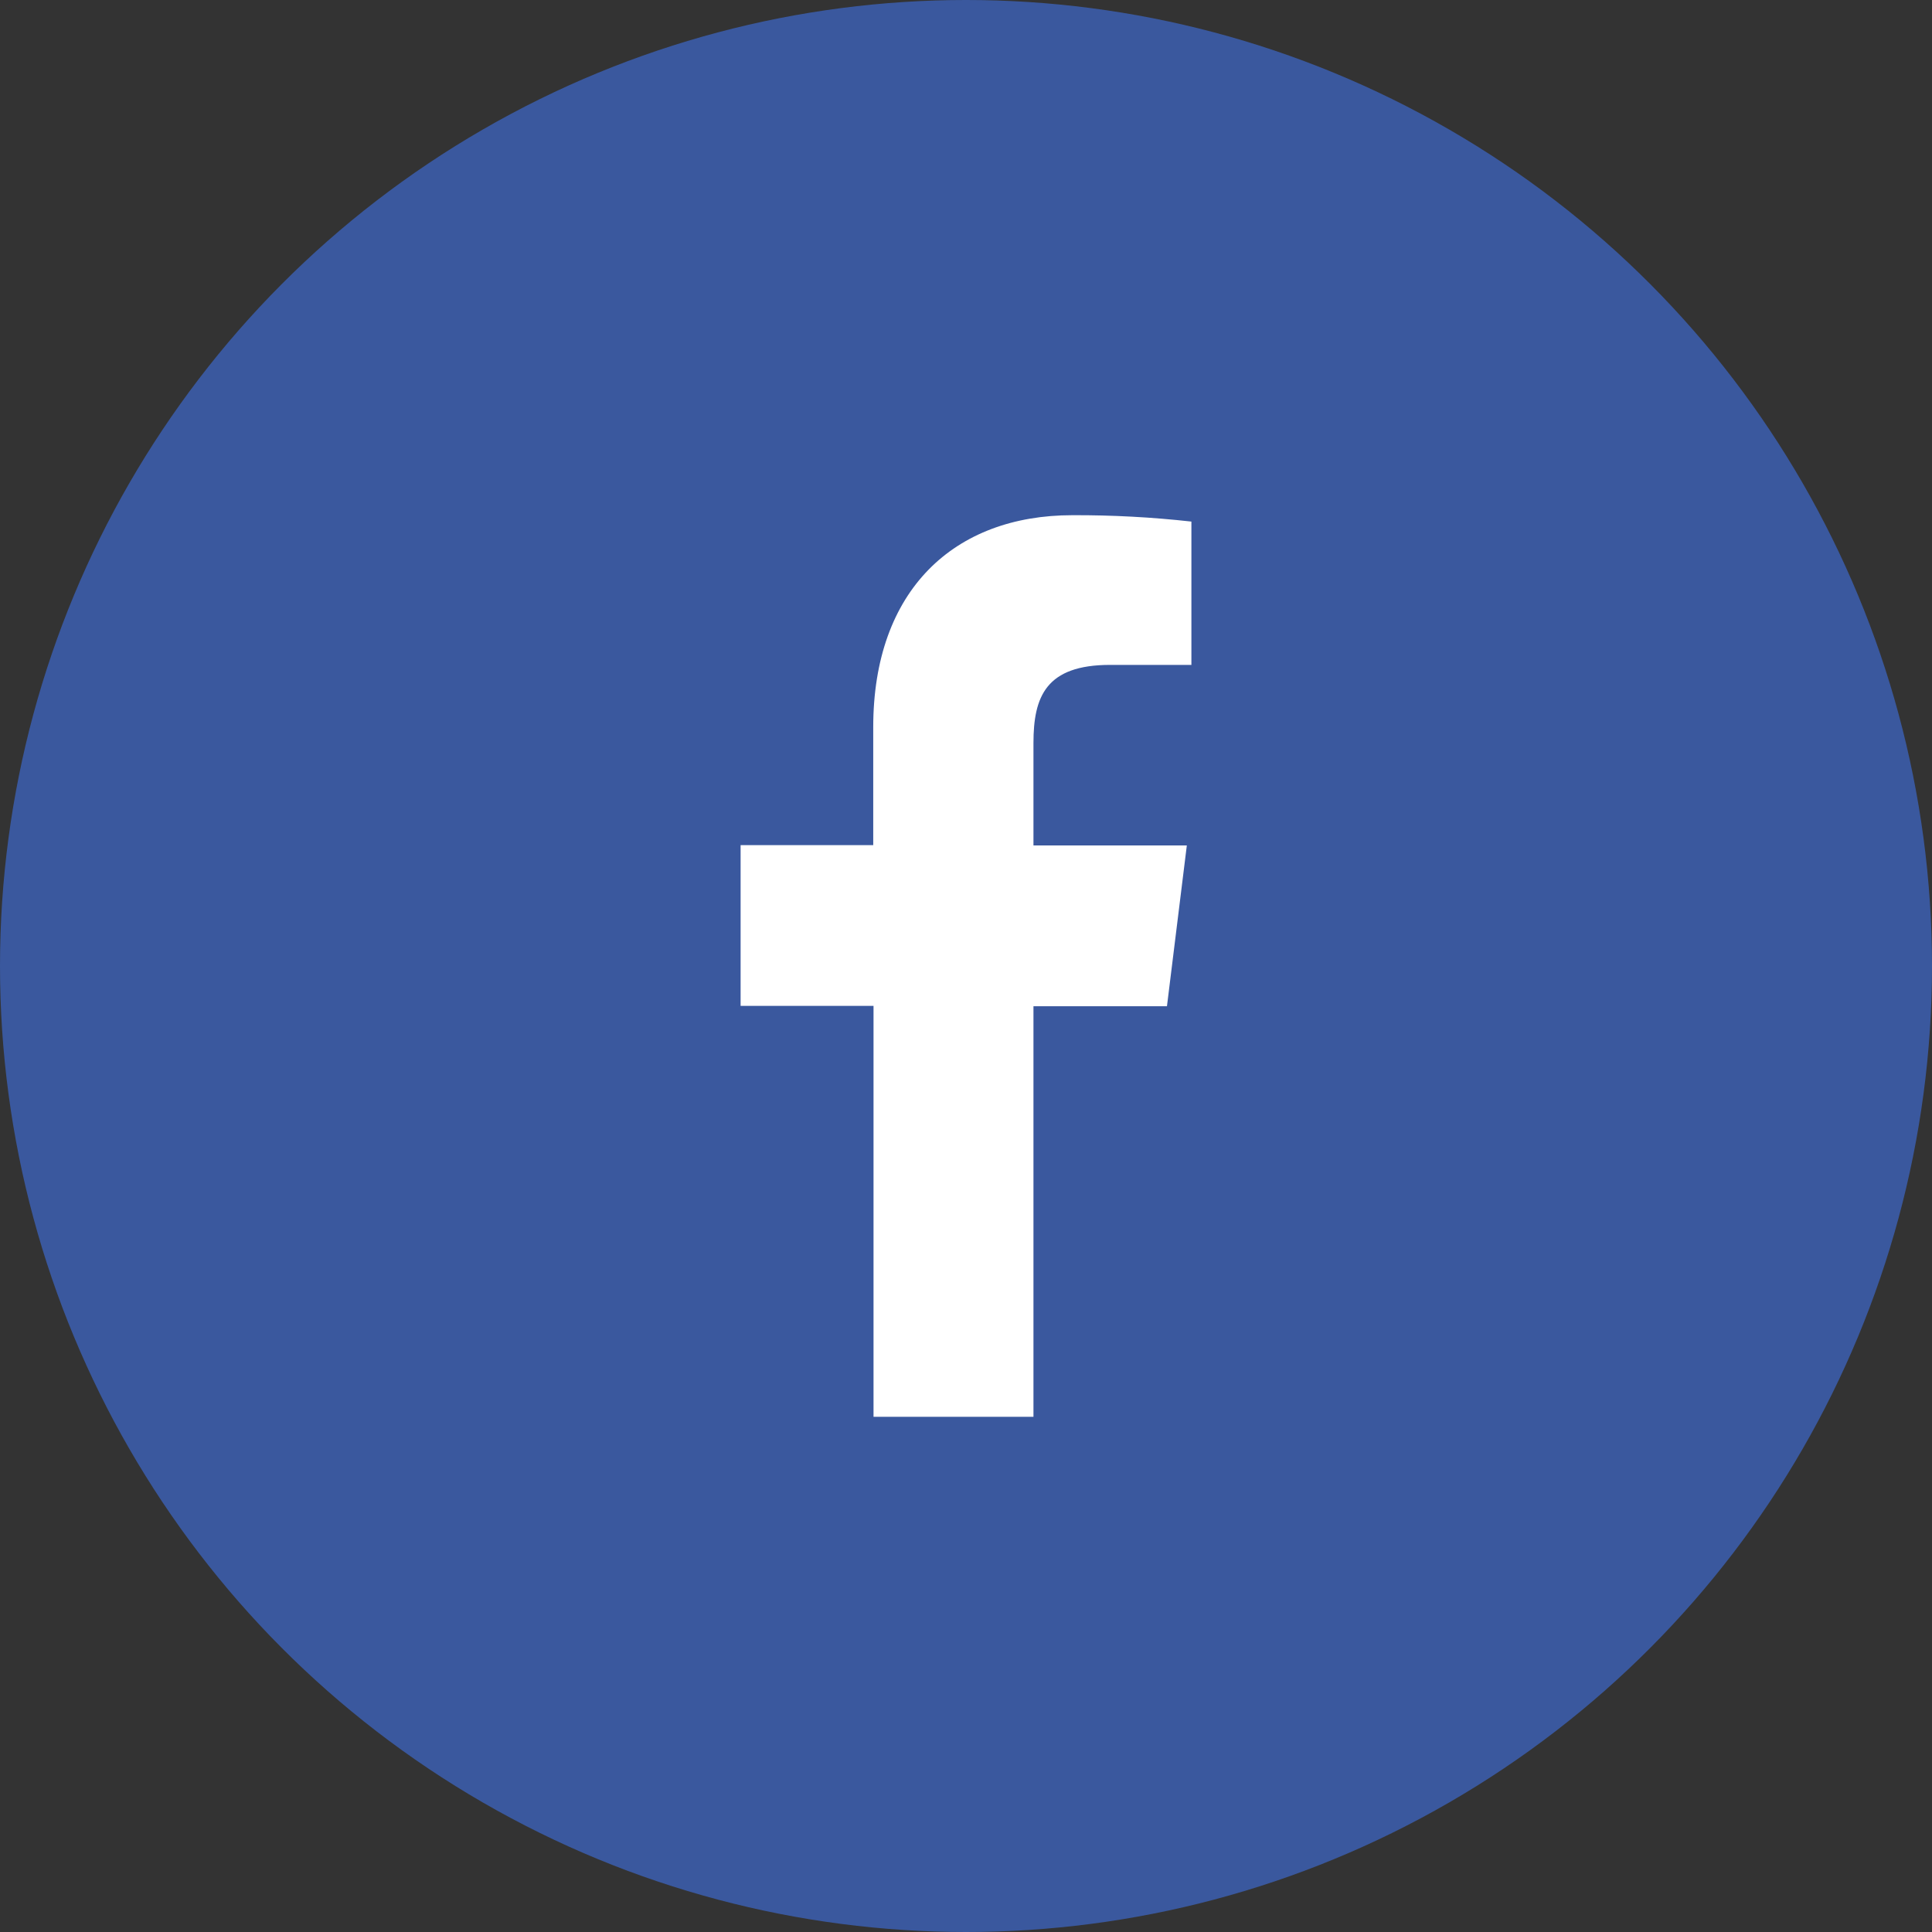
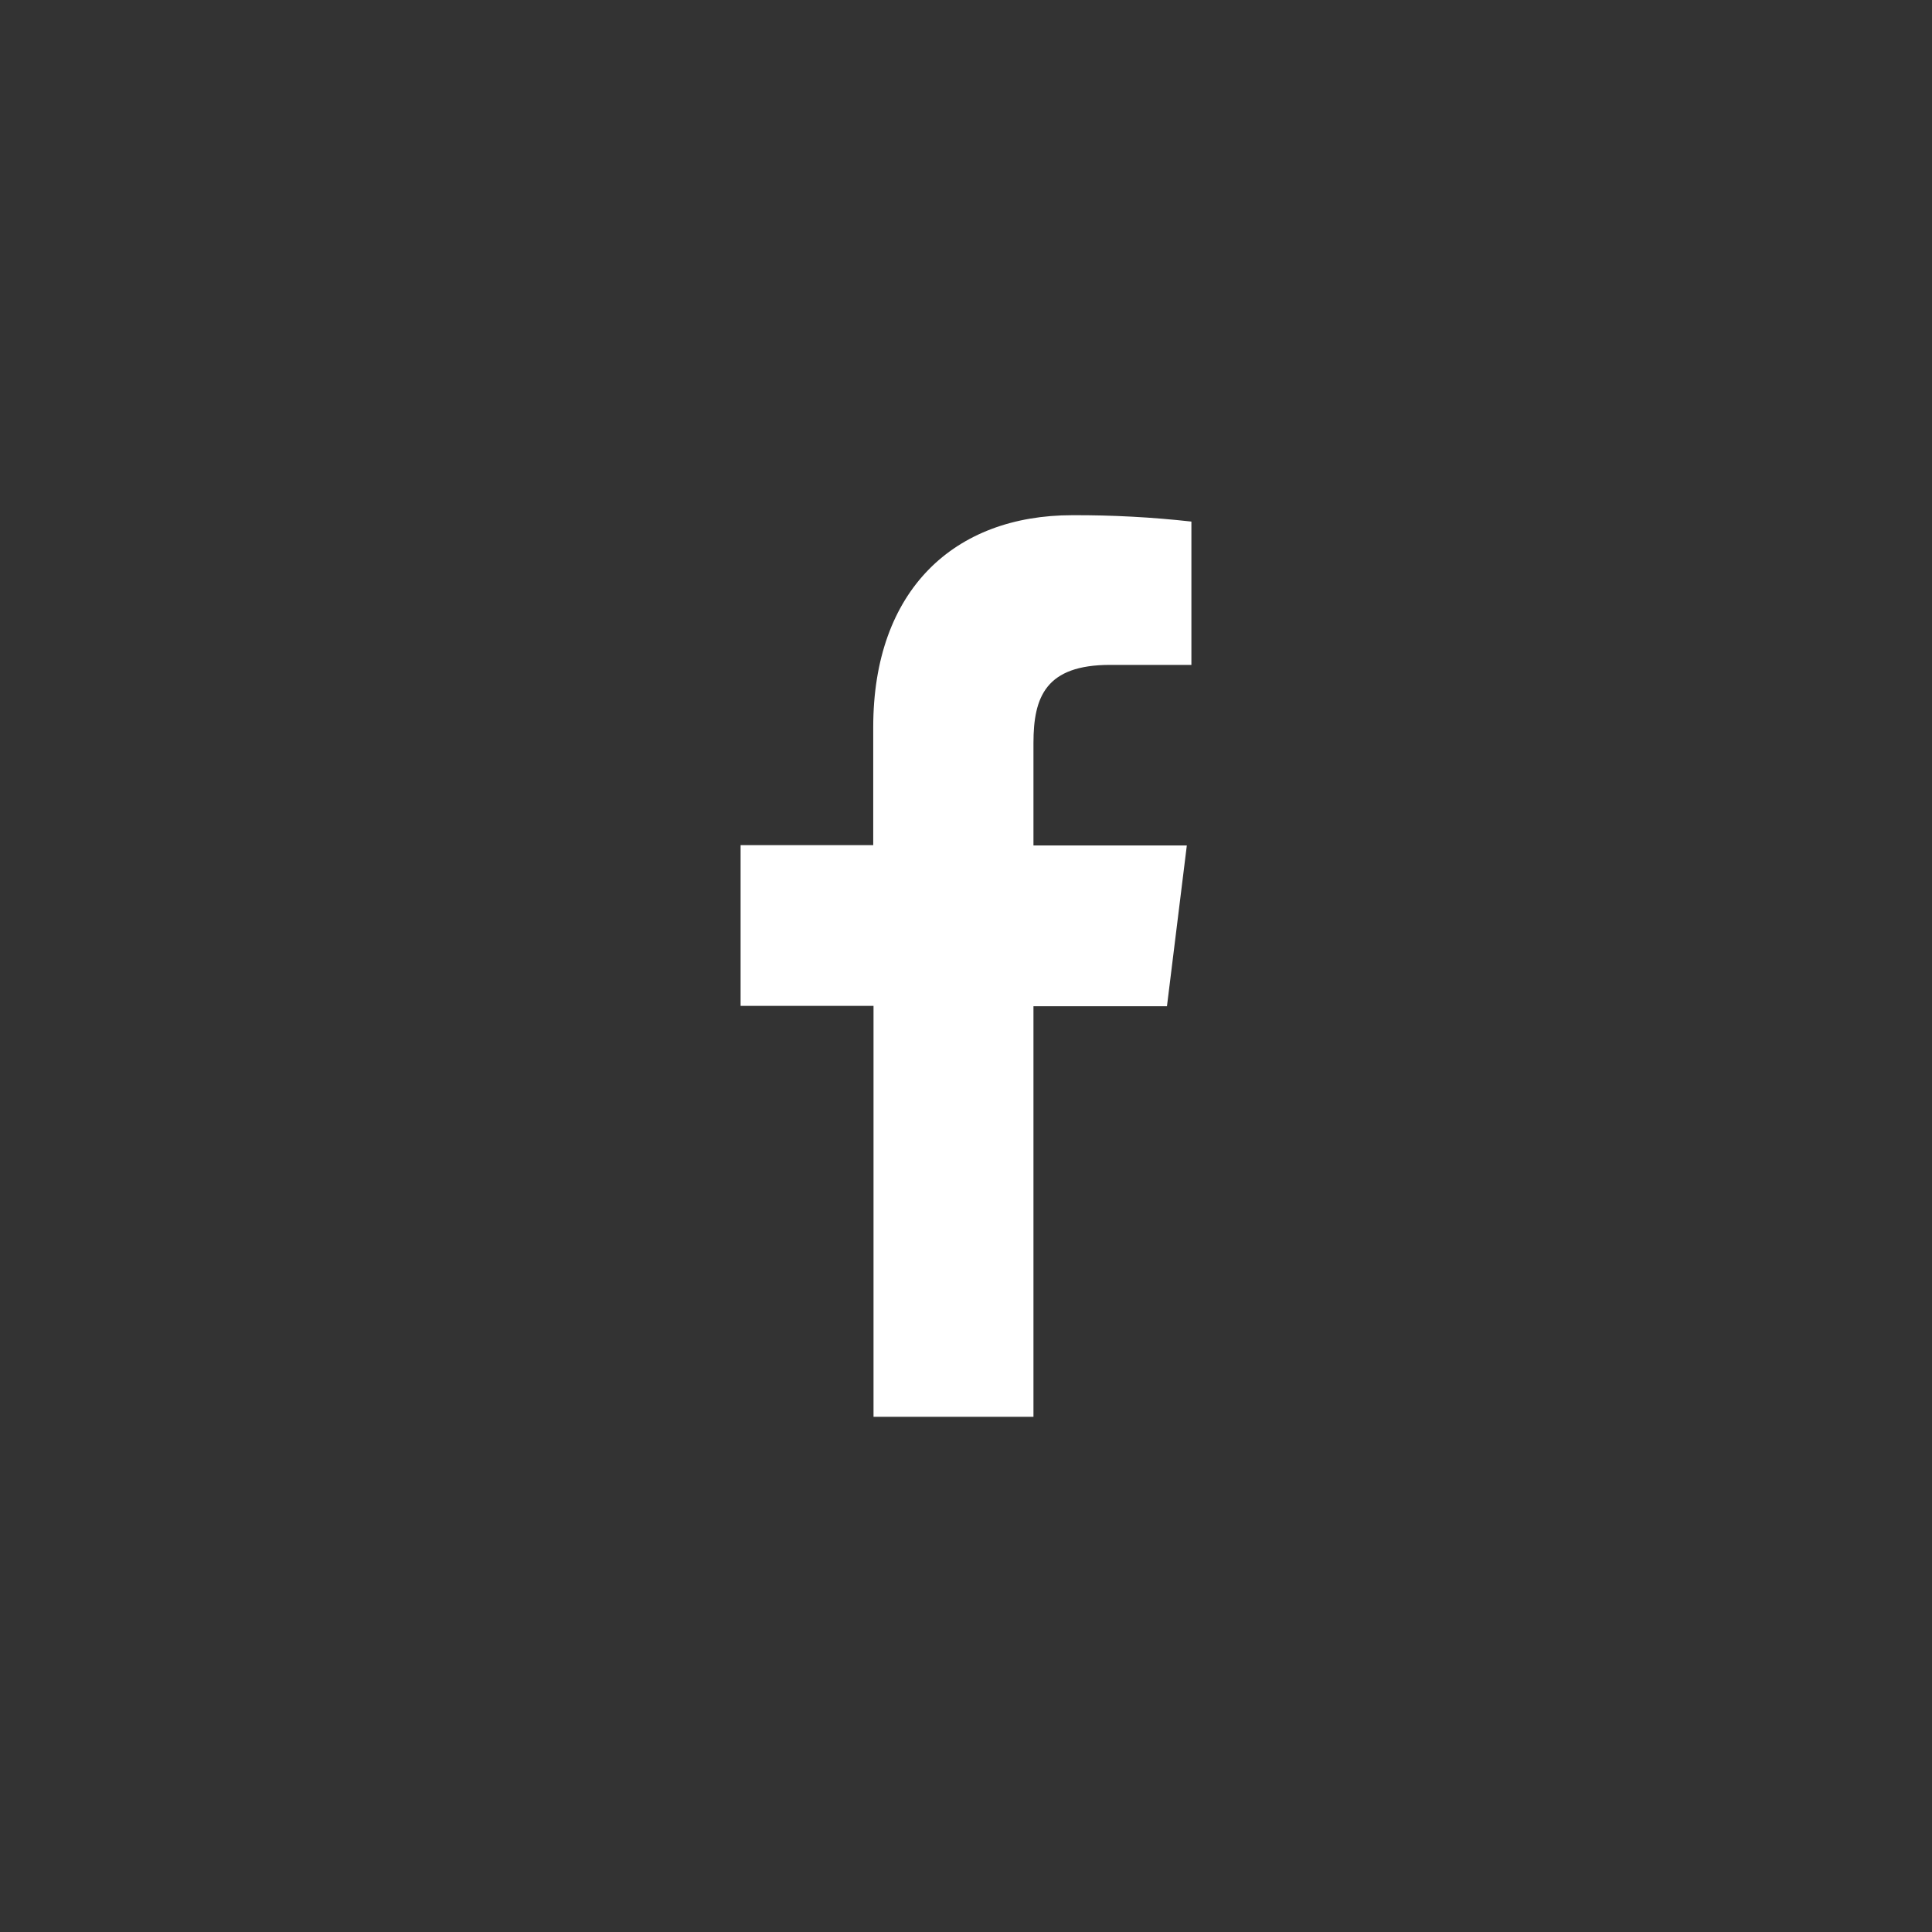
<svg xmlns="http://www.w3.org/2000/svg" width="60px" height="60px" viewBox="0 0 60 60" version="1.1">
  <rect x="0" y="0" width="60" height="60" fill="#333333" stroke="none" />
  <title>ic_login_facebook</title>
  <g id="Page-1" stroke="none" stroke-width="1" fill="none" fill-rule="evenodd">
    <g id="ic_login_facebook" fill-rule="nonzero">
-       <circle id="path-1" fill="#3A589E" cx="30" cy="30" r="30" />
      <path d="M32.095,44 L32.095,31.249 L36.241,31.249 L36.858,26.256 L32.095,26.256 L32.095,23.076 C32.095,21.635 32.482,20.649 34.475,20.649 L37,20.649 L37,16.198 C35.771,16.061 34.536,15.995 33.301,16 C29.636,16 27.119,18.322 27.119,22.583 L27.119,26.247 L23,26.247 L23,31.239 L27.128,31.239 L27.128,44 L32.095,44 Z" id="Path" fill="#FFFFFF" />
    </g>
  </g>
</svg>